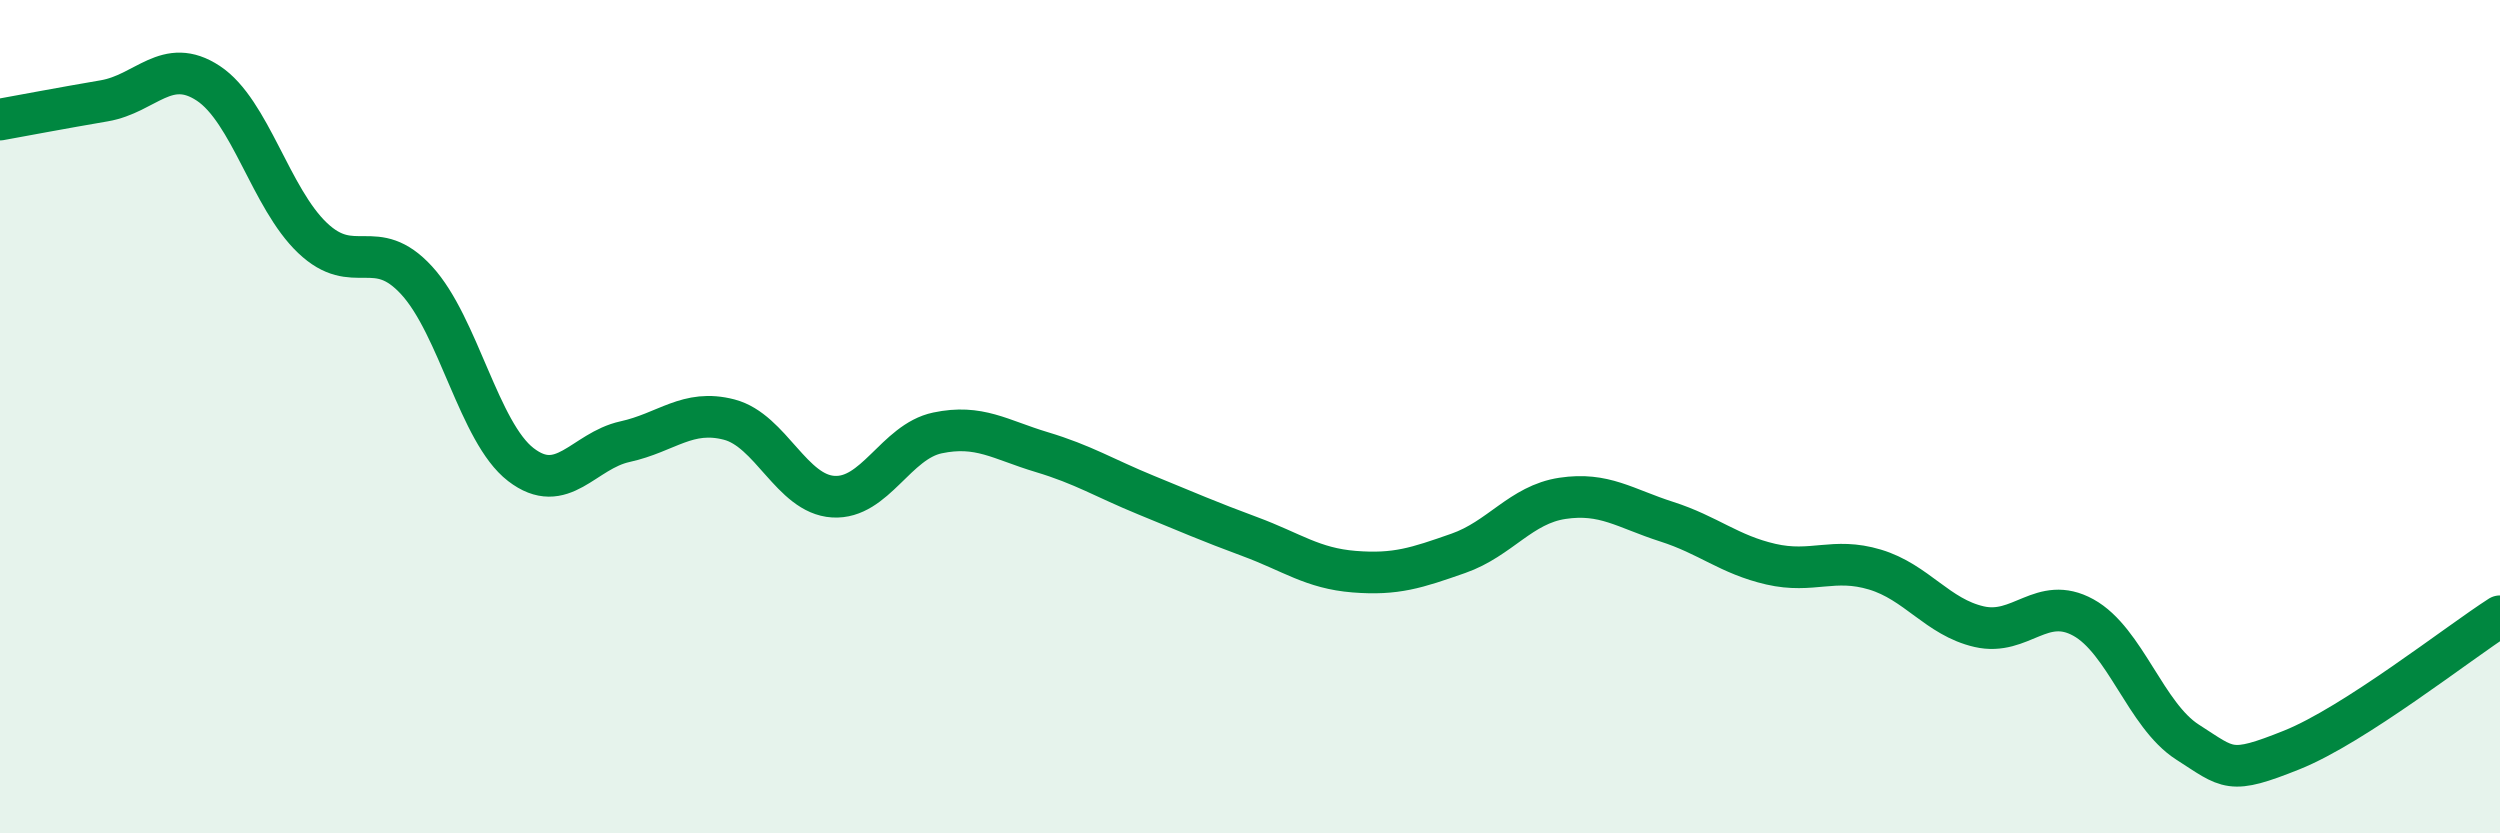
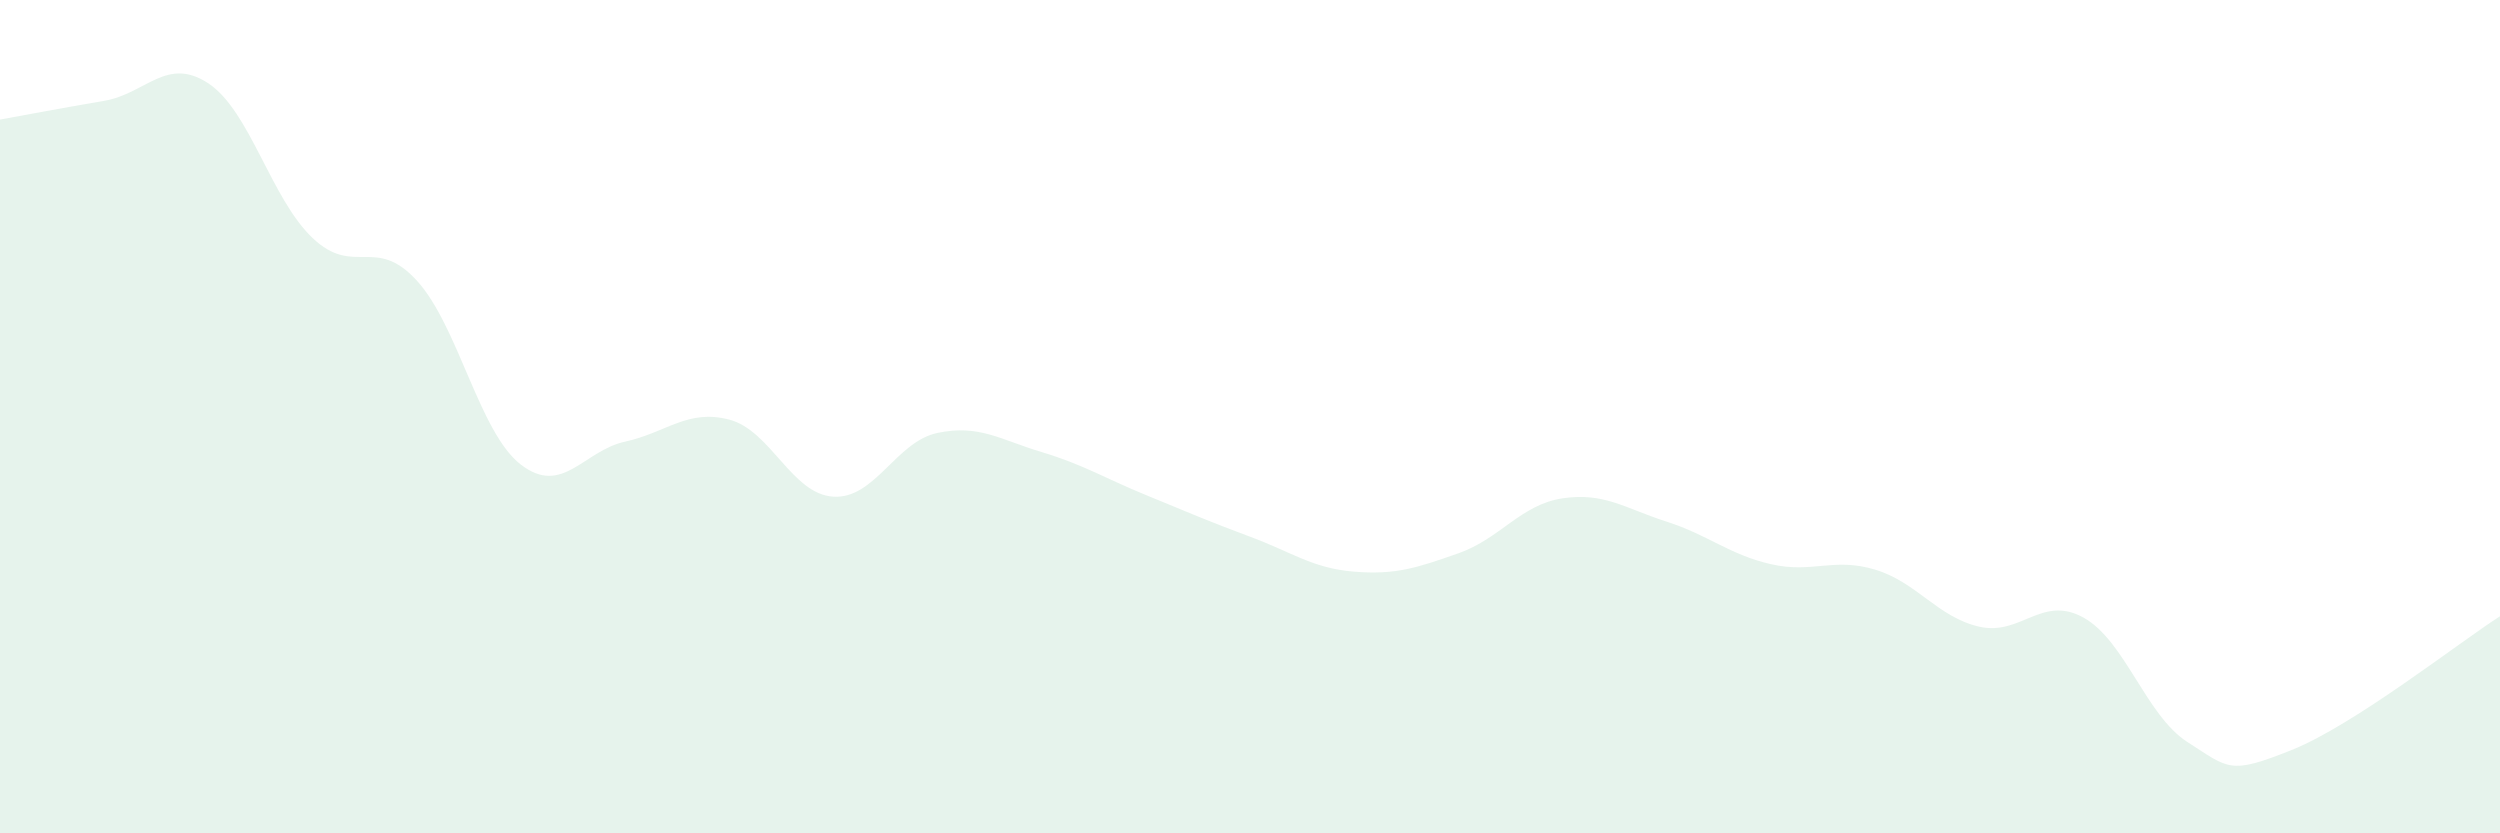
<svg xmlns="http://www.w3.org/2000/svg" width="60" height="20" viewBox="0 0 60 20">
  <path d="M 0,2.87 C 0.5,2.78 1.5,2.59 2.5,2.42 C 3.5,2.25 4,1.34 5,2 C 6,2.66 6.5,4.76 7.5,5.71 C 8.5,6.66 9,5.64 10,6.73 C 11,7.82 11.5,10.38 12.5,11.15 C 13.5,11.92 14,10.82 15,10.6 C 16,10.38 16.5,9.81 17.5,10.07 C 18.5,10.33 19,11.86 20,11.92 C 21,11.98 21.5,10.6 22.5,10.39 C 23.5,10.18 24,10.55 25,10.85 C 26,11.15 26.5,11.47 27.5,11.88 C 28.5,12.29 29,12.51 30,12.88 C 31,13.25 31.5,13.64 32.5,13.72 C 33.5,13.8 34,13.63 35,13.28 C 36,12.93 36.5,12.11 37.5,11.96 C 38.5,11.81 39,12.2 40,12.52 C 41,12.84 41.5,13.31 42.5,13.54 C 43.5,13.77 44,13.37 45,13.67 C 46,13.97 46.5,14.81 47.5,15.04 C 48.5,15.27 49,14.27 50,14.82 C 51,15.37 51.5,17.17 52.5,17.81 C 53.5,18.45 53.5,18.6 55,18 C 56.5,17.4 59,15.43 60,14.79L60 20L0 20Z" fill="#008740" opacity="0.1" stroke-linecap="round" stroke-linejoin="round" />
-   <path d="M 0,2.87 C 0.5,2.78 1.5,2.59 2.5,2.42 C 3.5,2.25 4,1.34 5,2 C 6,2.66 6.5,4.76 7.5,5.71 C 8.5,6.66 9,5.64 10,6.73 C 11,7.82 11.5,10.38 12.5,11.15 C 13.5,11.92 14,10.82 15,10.6 C 16,10.38 16.5,9.81 17.5,10.07 C 18.5,10.33 19,11.86 20,11.92 C 21,11.98 21.5,10.6 22.5,10.39 C 23.5,10.18 24,10.55 25,10.85 C 26,11.15 26.5,11.47 27.5,11.88 C 28.5,12.29 29,12.51 30,12.88 C 31,13.25 31.5,13.64 32.5,13.72 C 33.5,13.8 34,13.63 35,13.28 C 36,12.93 36.5,12.11 37.5,11.96 C 38.5,11.81 39,12.2 40,12.52 C 41,12.84 41.5,13.31 42.5,13.54 C 43.5,13.77 44,13.37 45,13.67 C 46,13.97 46.5,14.81 47.5,15.04 C 48.5,15.27 49,14.27 50,14.82 C 51,15.37 51.5,17.17 52.5,17.81 C 53.5,18.45 53.5,18.6 55,18 C 56.5,17.4 59,15.43 60,14.79" stroke="#008740" stroke-width="1" fill="none" stroke-linecap="round" stroke-linejoin="round" />
</svg>